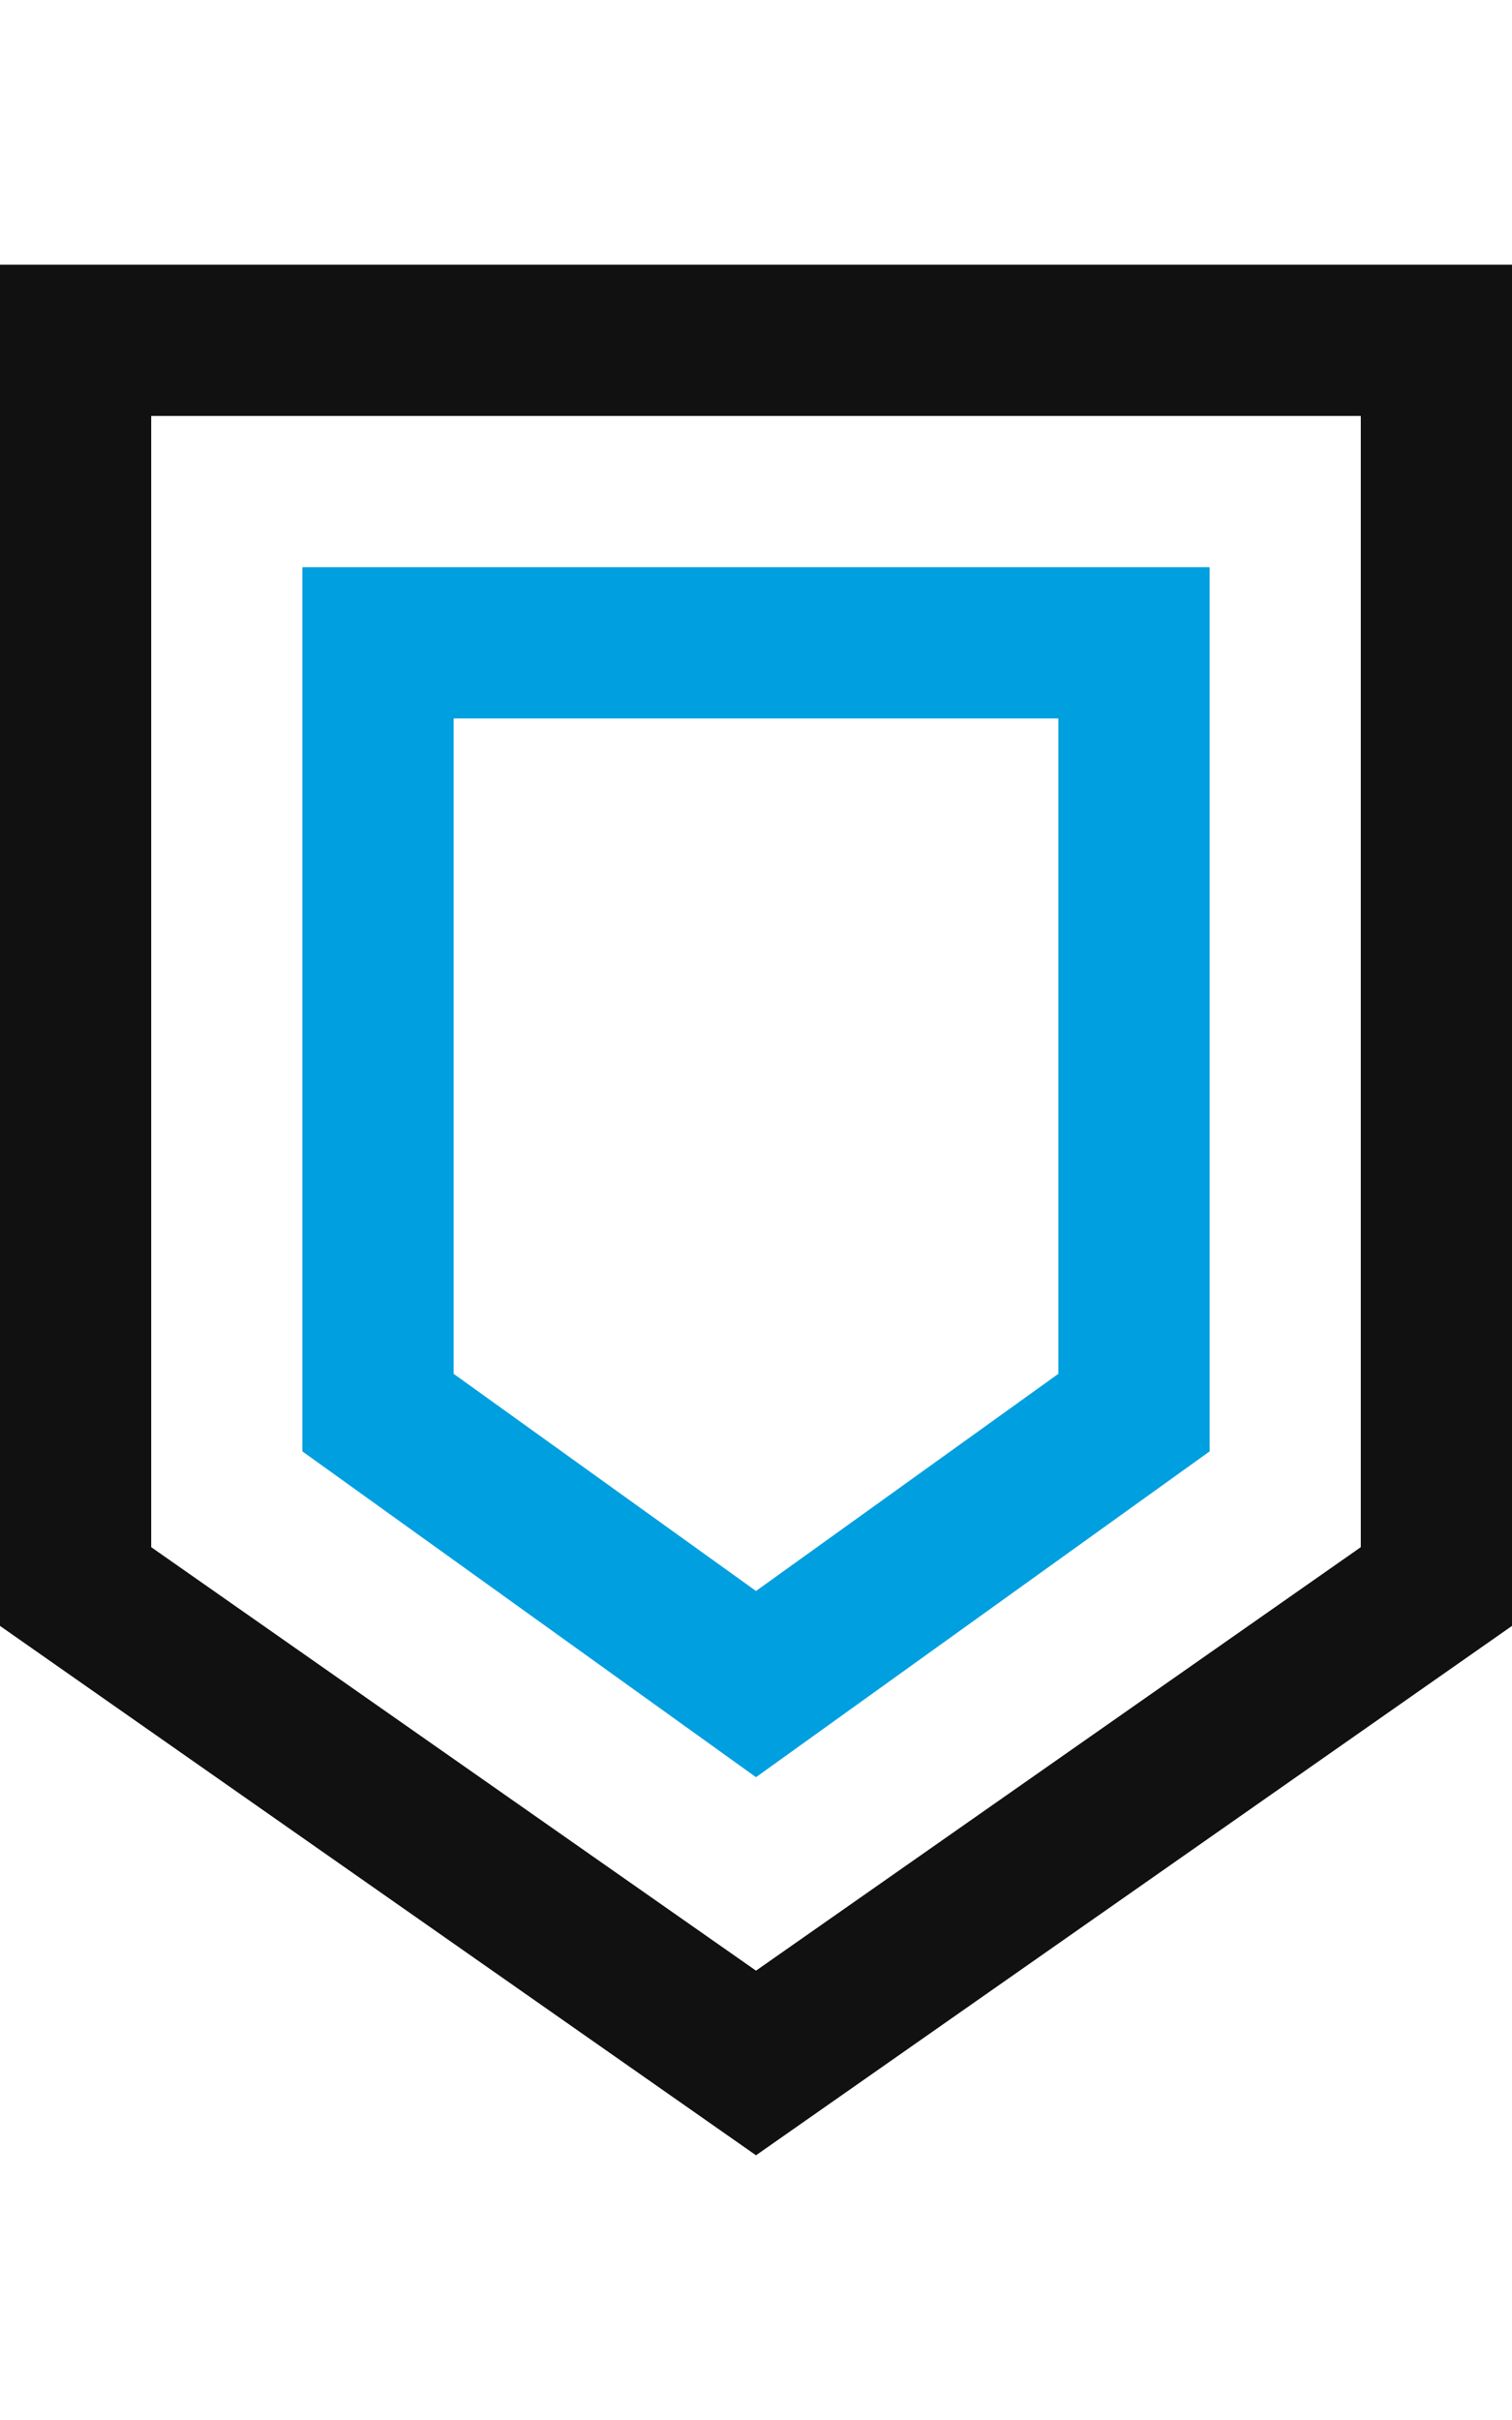
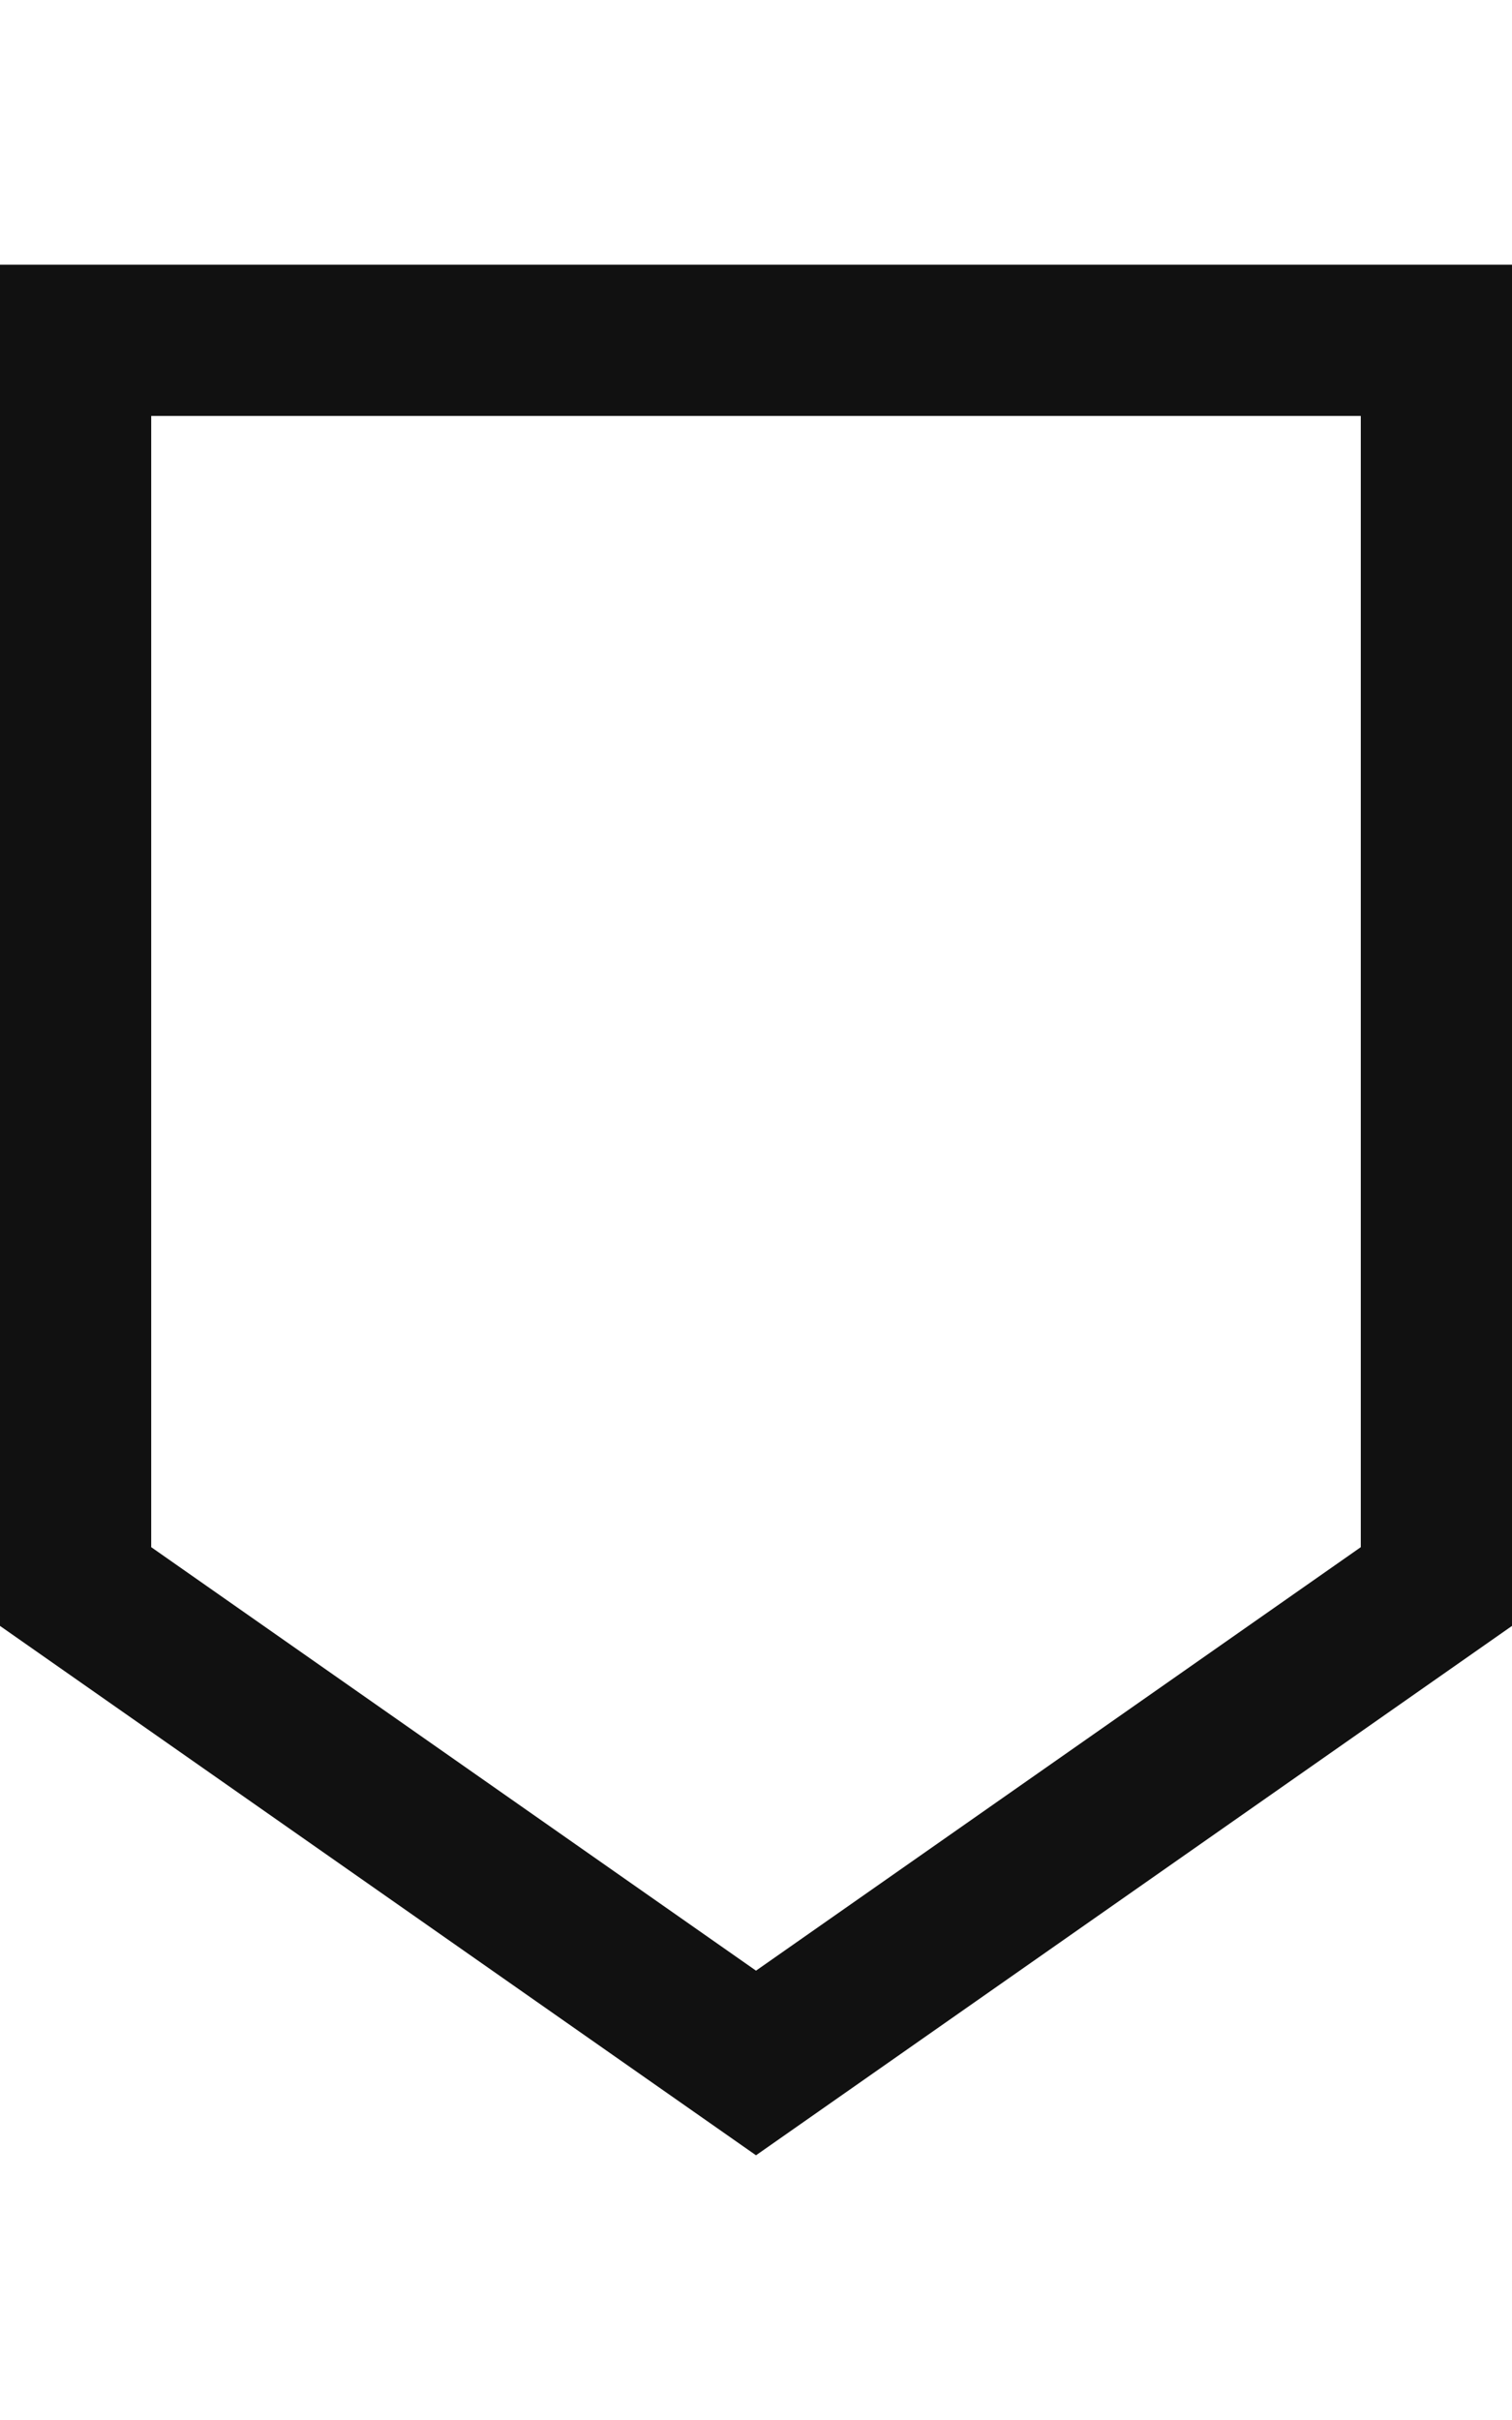
<svg xmlns="http://www.w3.org/2000/svg" width="20px" height="32px" viewBox="0 0 20 32" version="1.1">
  <title>Regulate - white Copy</title>
  <desc>Created with Sketch.</desc>
  <g id="Regulate---white-Copy" stroke="none" stroke-width="1" fill="none" fill-rule="evenodd">
    <g id="Group-4" transform="translate(0, 3.5)" stroke-width="2">
      <g id="Group-3">
        <g id="Group-2">
          <path d="M1,1 L1,17.479 L10,23.779 L19,17.479 L19,1 L1,1 Z" id="Rectangle" stroke="#111111" />
-           <path d="M5,5 L5,15.179 L10,18.769 L15,15.179 L15,5 L5,5 Z" id="Rectangle-Copy" stroke="#009FDF" />
        </g>
      </g>
    </g>
  </g>
</svg>